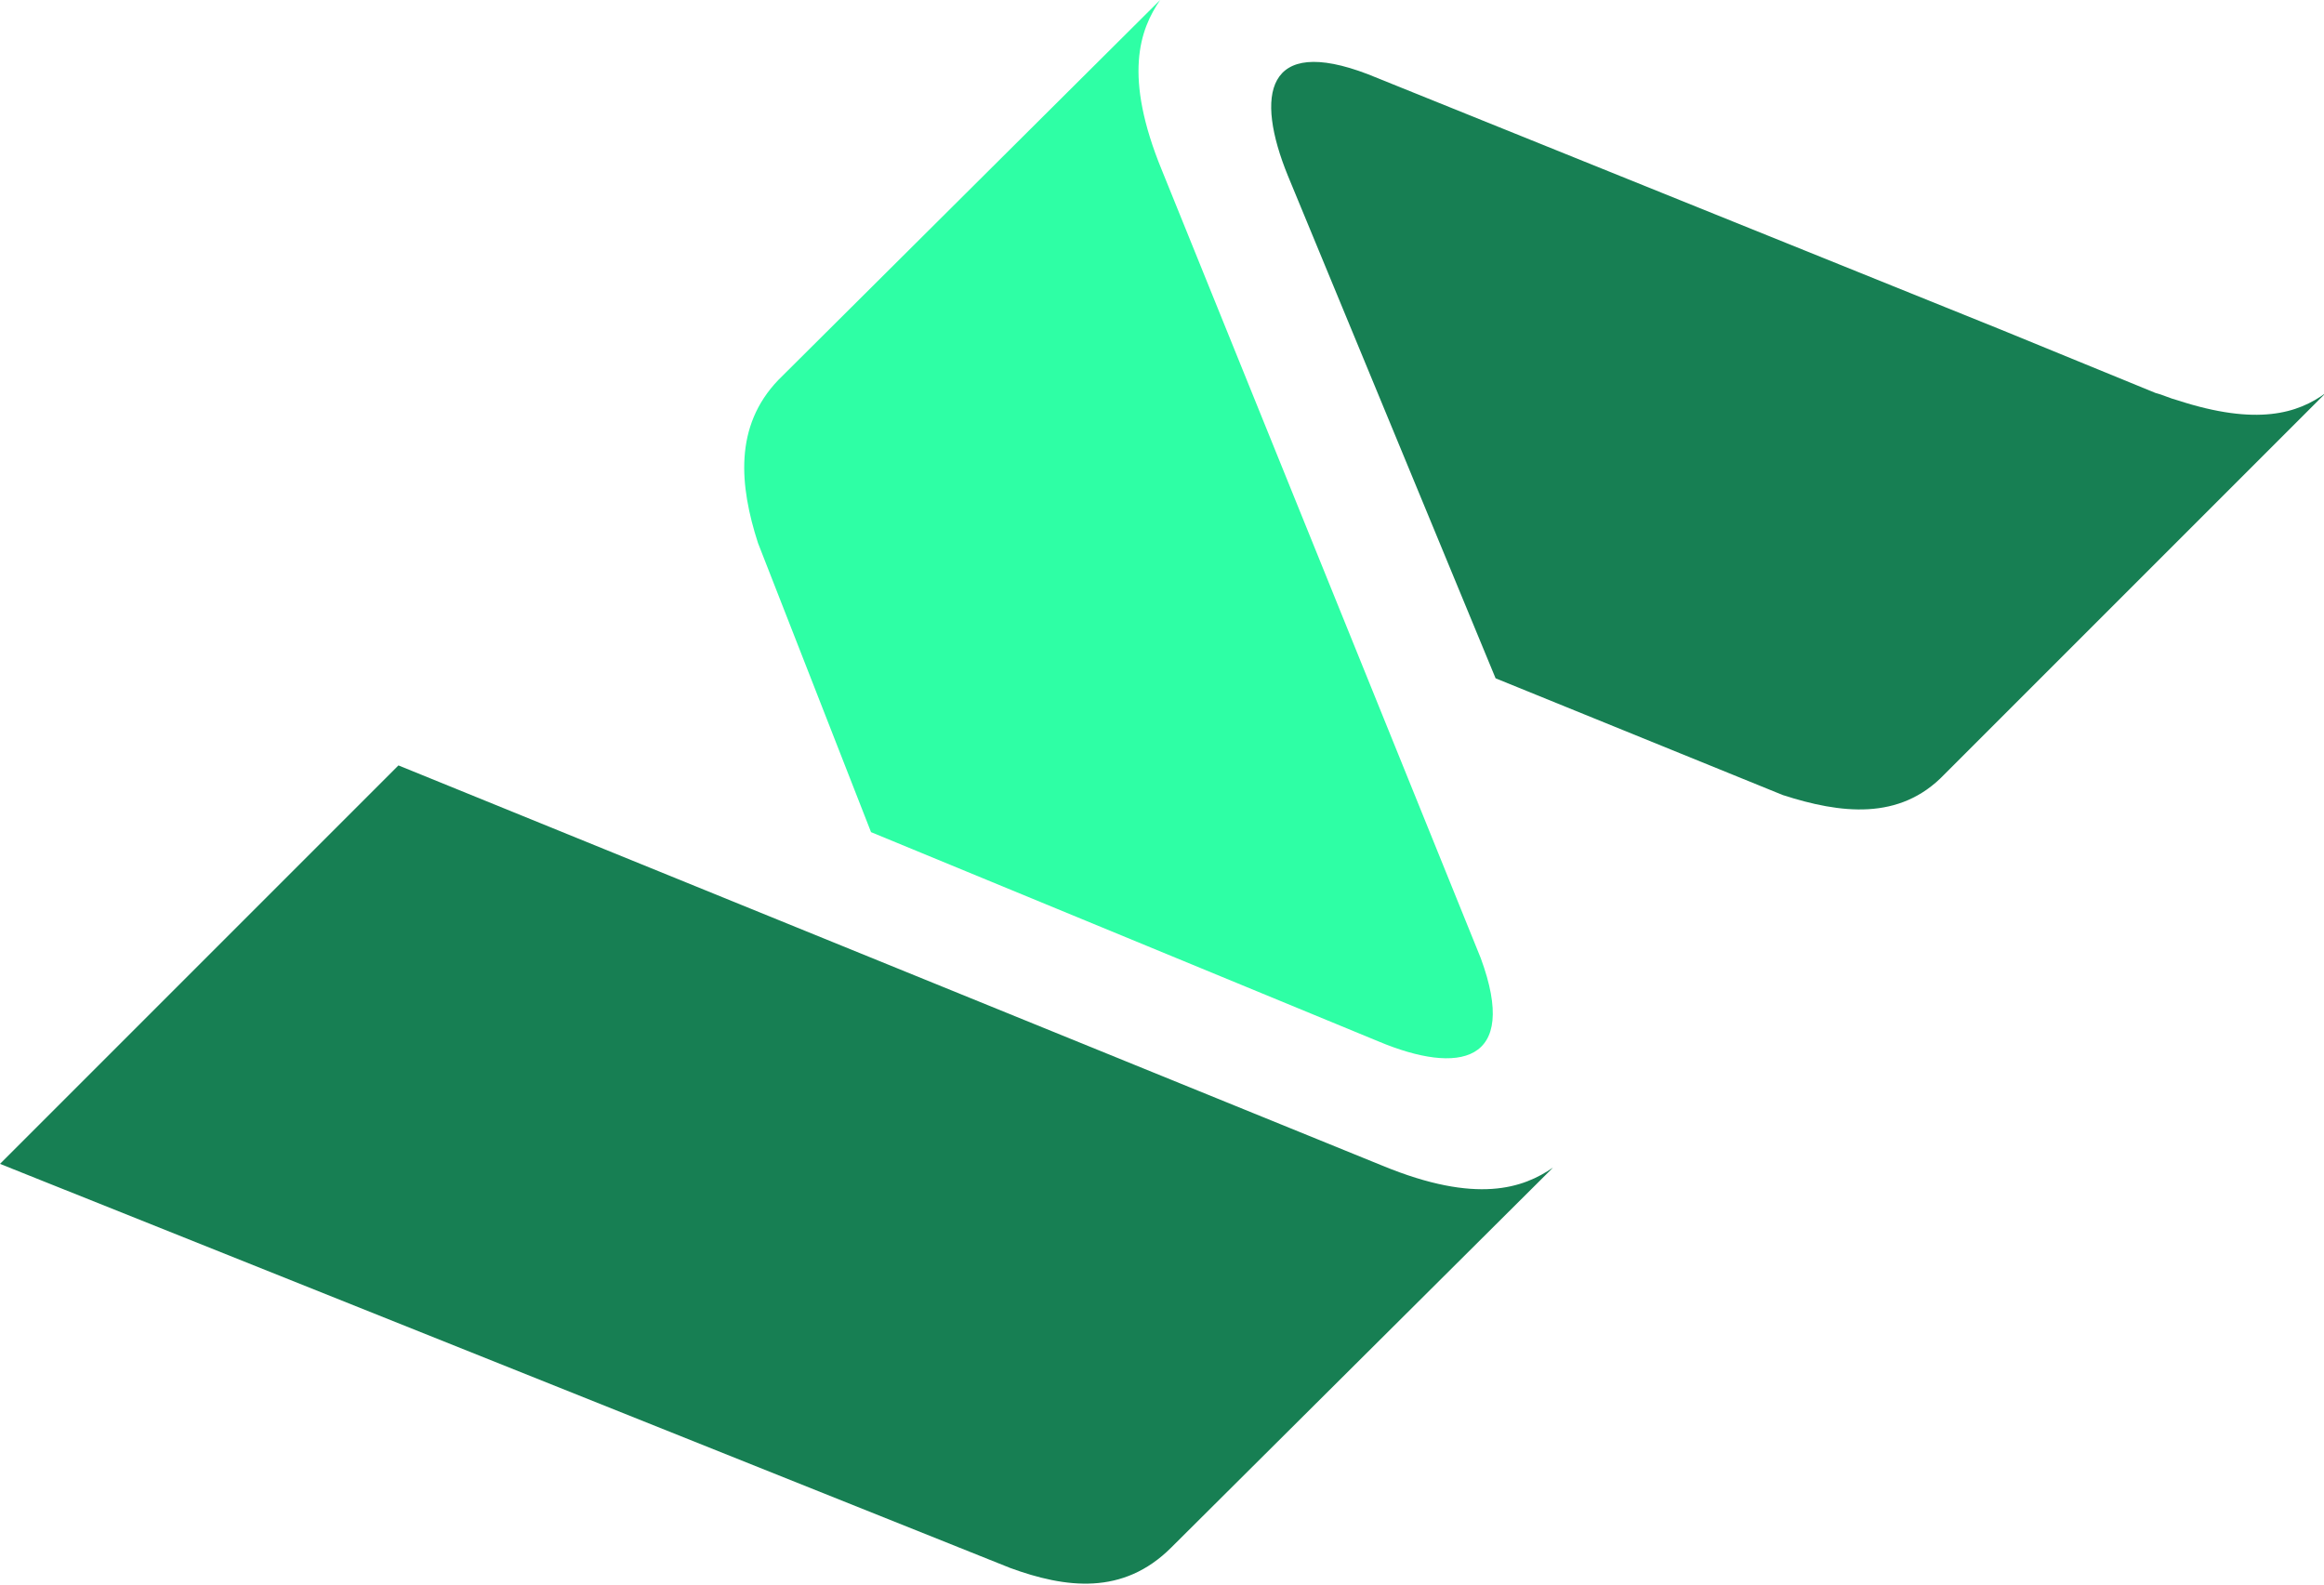
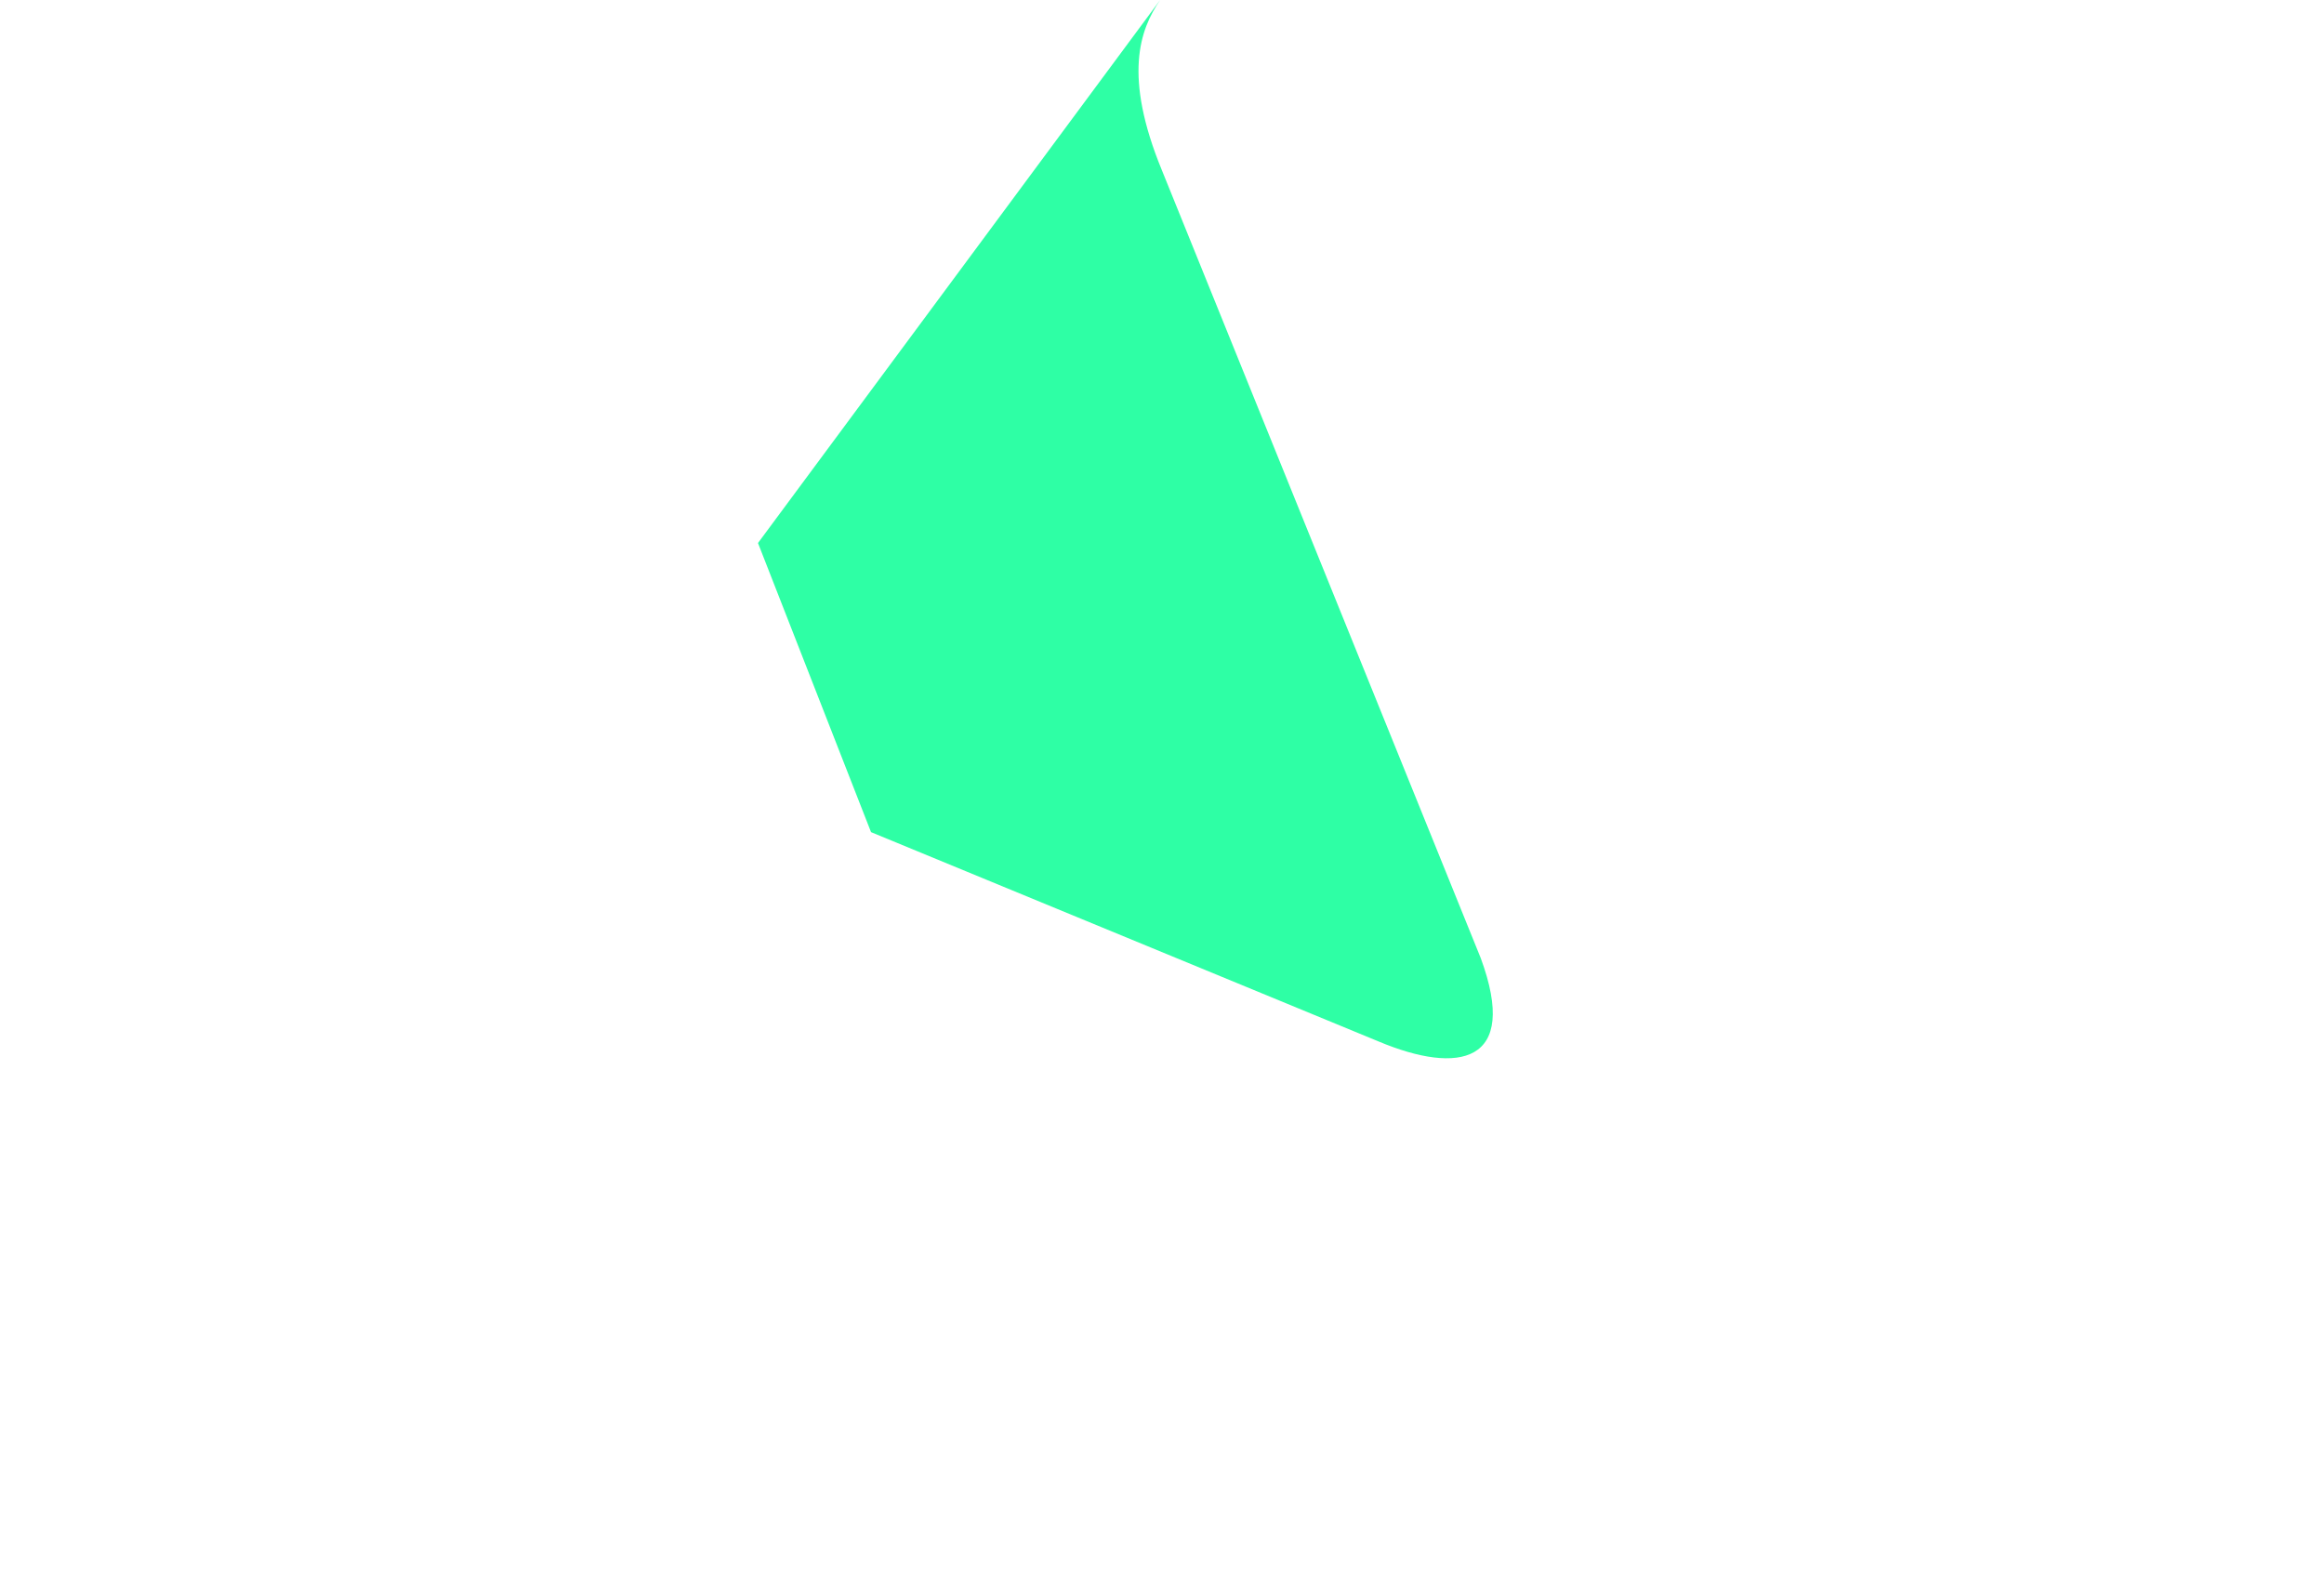
<svg xmlns="http://www.w3.org/2000/svg" xmlns:xlink="http://www.w3.org/1999/xlink" version="1.1" id="Layer_1" x="0px" y="0px" viewBox="0 0 125.4 85.5" style="enable-background:new 0 0 125.4 85.5;" xml:space="preserve">
  <style type="text/css">
	.st0{clip-path:url(#SVGID_2_);fill-rule:evenodd;clip-rule:evenodd;fill:#2EFFA5;}
	.st1{clip-path:url(#SVGID_2_);fill-rule:evenodd;clip-rule:evenodd;fill:#177F53;}
	.st2{clip-path:url(#SVGID_2_);fill:#177F53;}
</style>
  <g>
    <defs>
      <rect id="SVGID_1_" y="0" width="125.4" height="85.5" />
    </defs>
    <clipPath id="SVGID_2_">
      <use xlink:href="#SVGID_1_" style="overflow:visible;" />
    </clipPath>
-     <path class="st0" d="M74.4,56.2L47,44.9l-6.1-15.6c-1-3.1-1.3-6.3,1.1-8.8L62.6,0c-1.1,1.6-2,4.1,0.1,9.2l17.2,42.5   C82,57.4,78.7,58,74.4,56.2" />
-     <path class="st1" d="M21.5,41.3l53.1,21.6c5.1,2.1,7.6,1.2,9.2,0.1L63.2,83.5c-2.6,2.6-5.7,2.2-8.7,1.1L0,62.8L21.5,41.3z" />
-     <path class="st2" d="M96.2,42.9c3.1,1,6.3,1.4,8.7-1.1l18-18l2.6-2.6c-1.5,1.1-3.7,1.8-8,0.4c-0.4-0.1-0.8-0.3-1.2-0.4l-8.3-3.4   L73.8,4c-5.5-2.1-6.1,1.1-4.3,5.5l11.2,27.1L96.2,42.9z" />
+     <path class="st0" d="M74.4,56.2L47,44.9l-6.1-15.6L62.6,0c-1.1,1.6-2,4.1,0.1,9.2l17.2,42.5   C82,57.4,78.7,58,74.4,56.2" />
  </g>
</svg>